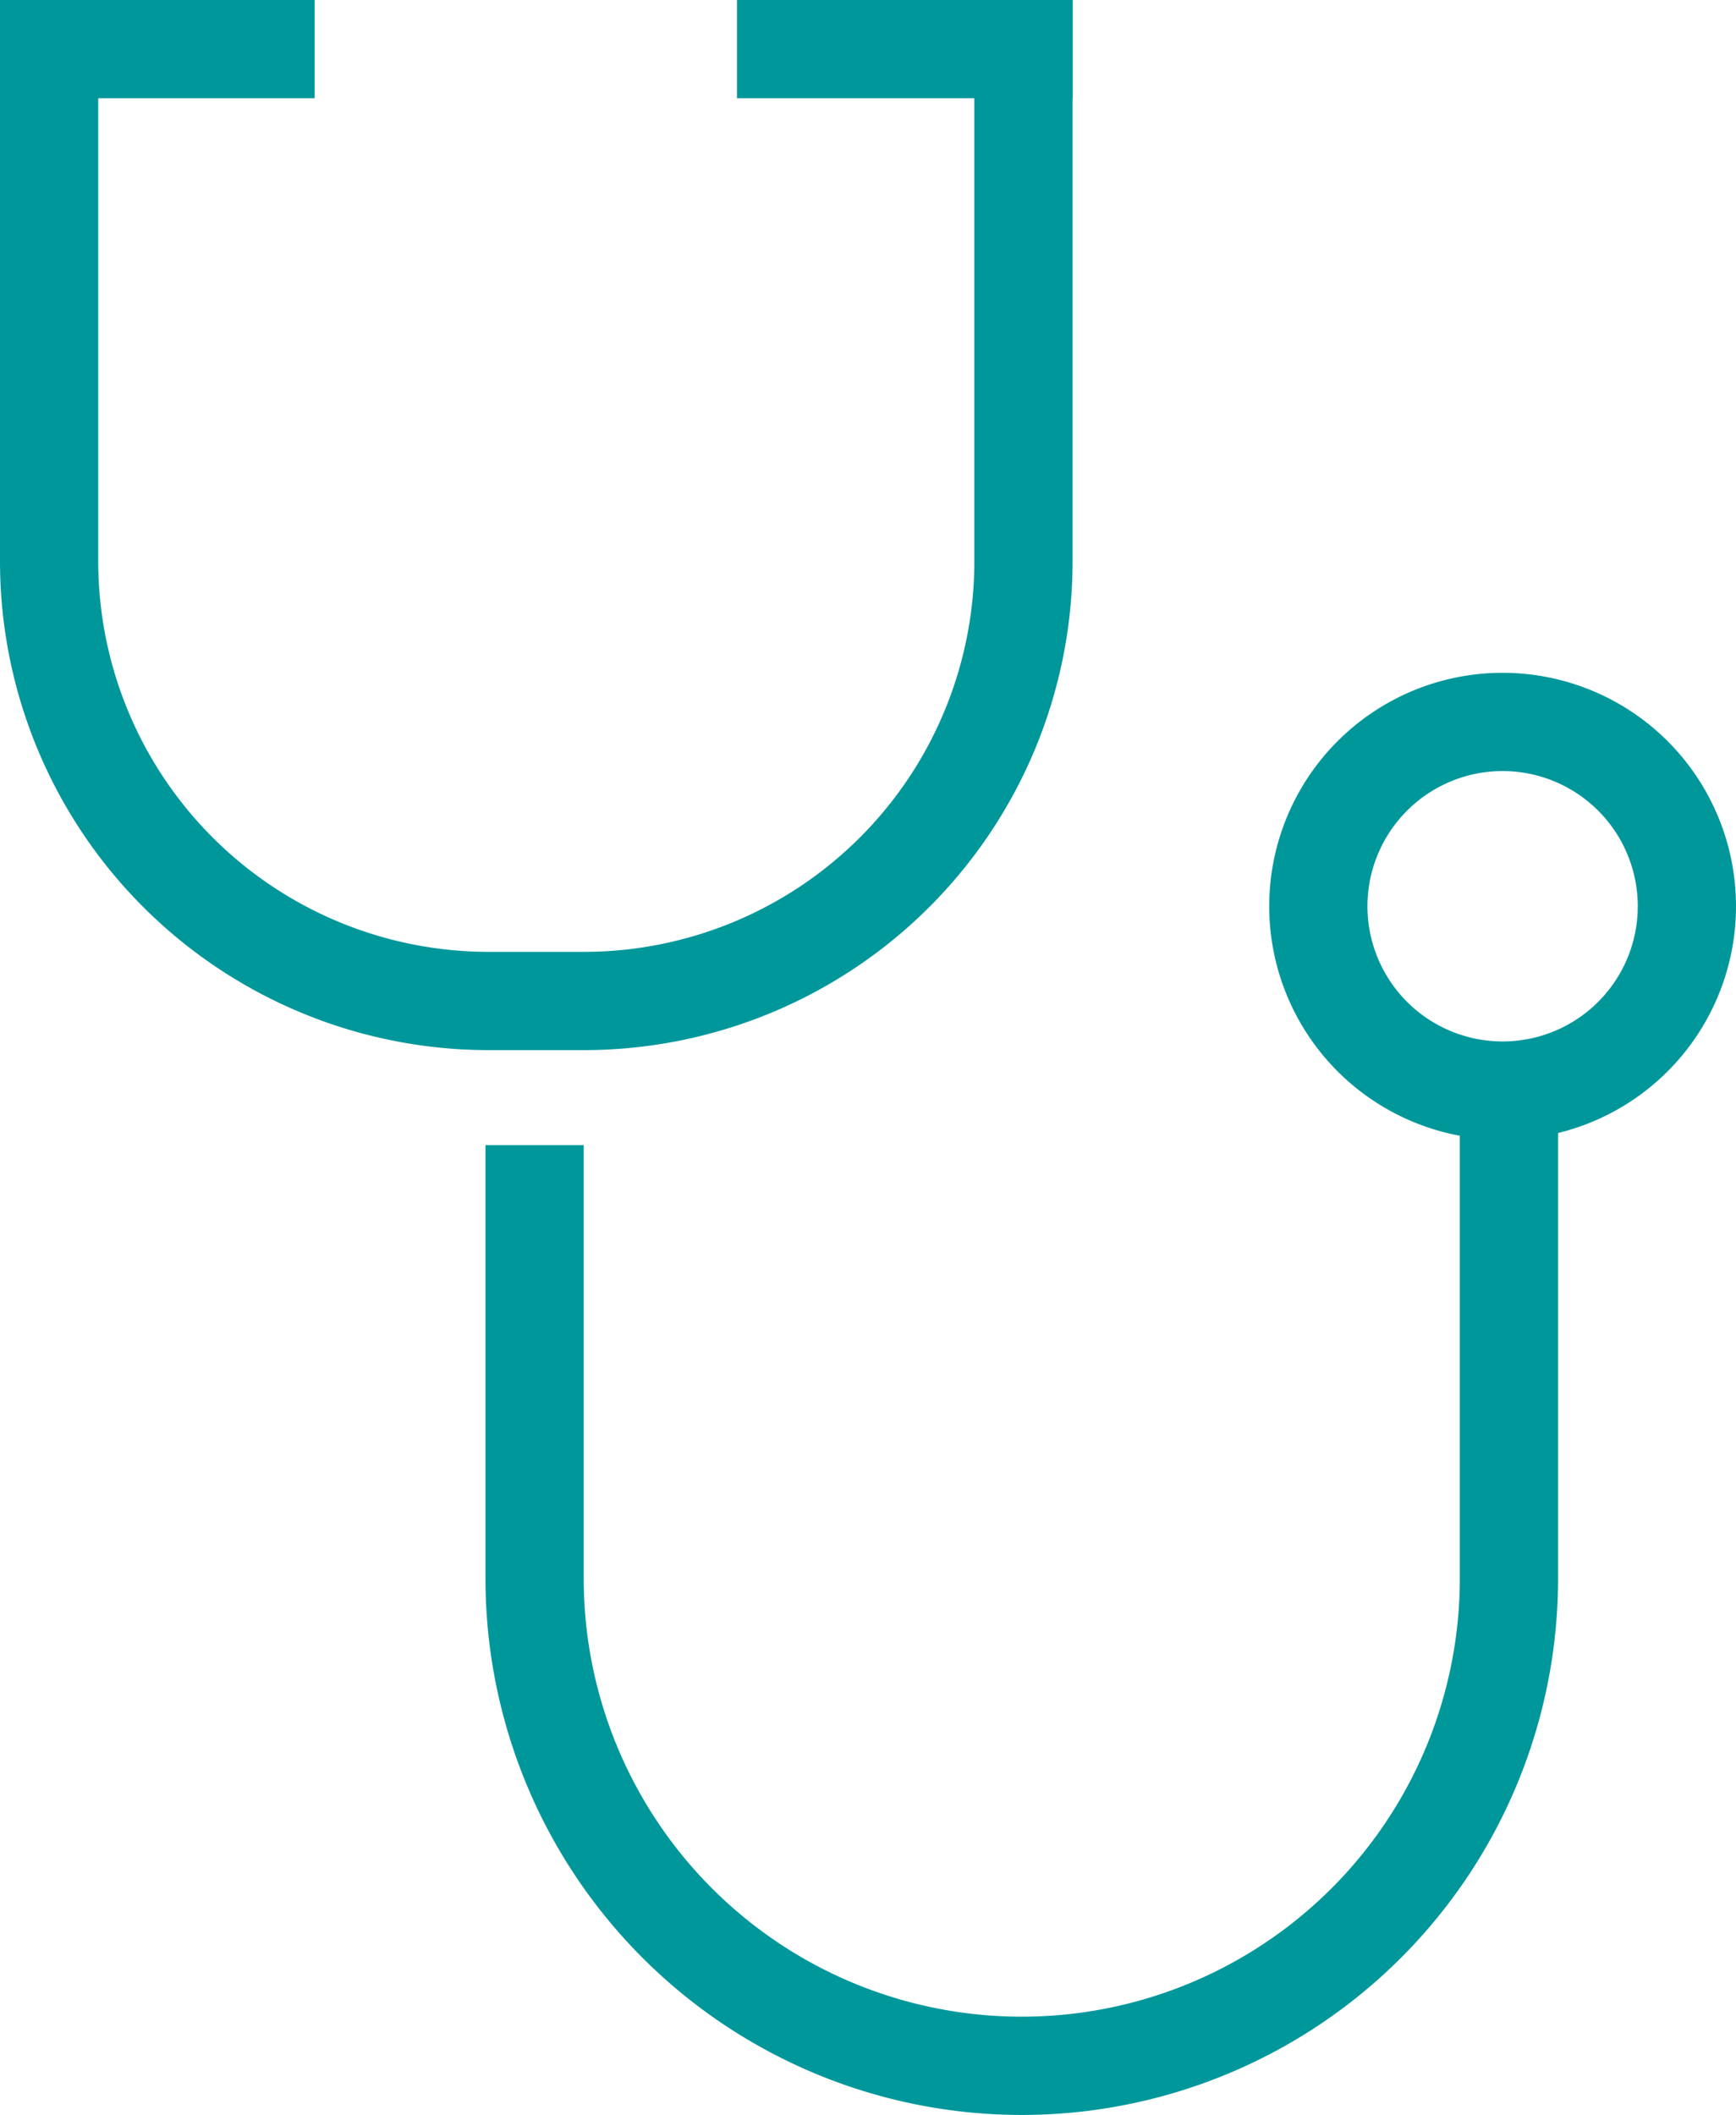
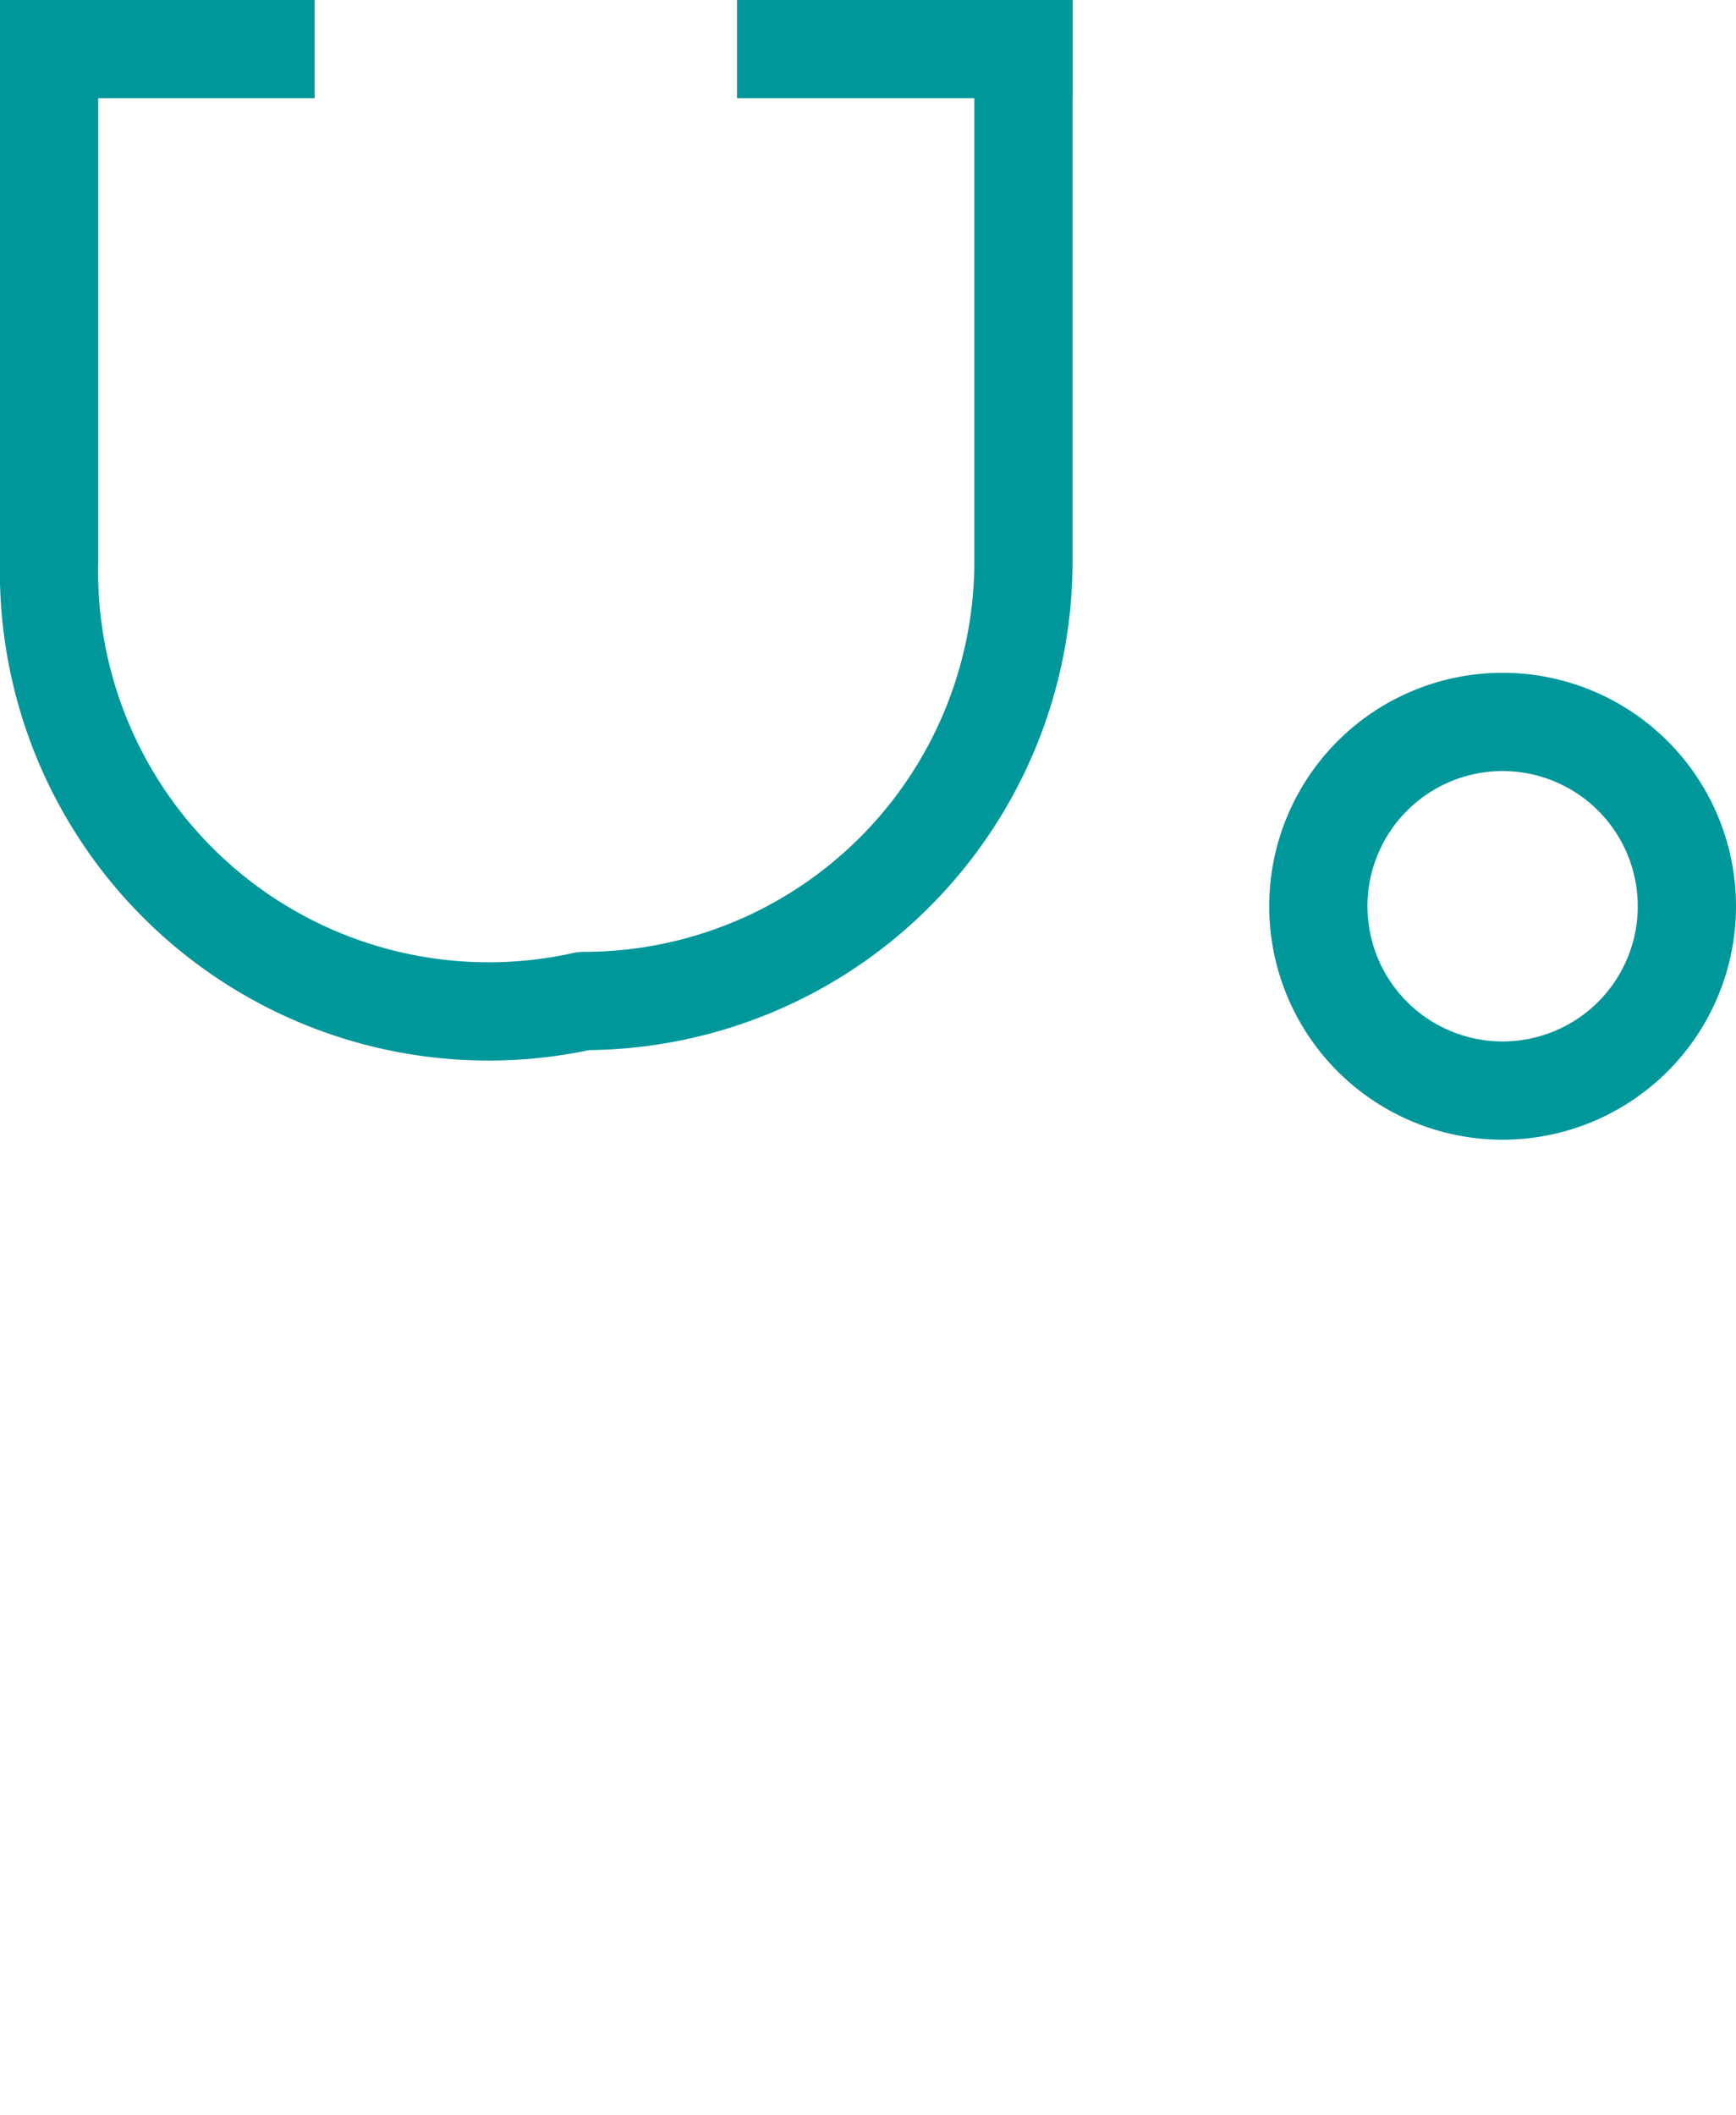
<svg xmlns="http://www.w3.org/2000/svg" width="53.012" height="64.567" viewBox="0 0 53.012 64.567">
  <g id="Page-1" transform="translate(-0.5 -0.278)">
    <g id="_220923_Recrutio_Website_V01" data-name="220923_Recrutio_Website_V01" transform="translate(-884 -553)">
      <g id="Medizin" transform="translate(886 553)">
        <path id="Stroke-1" d="M50.012,27.945a5.627,5.627,0,1,1-5.627-5.627A5.627,5.627,0,0,1,50.012,27.945Z" fill="none" stroke="#00979b" stroke-linecap="square" stroke-linejoin="round" stroke-width="3" fill-rule="evenodd" />
        <line id="Stroke-3" x2="6.608" transform="translate(0 1.778)" fill="none" stroke="#00979b" stroke-linecap="square" stroke-linejoin="round" stroke-width="3" />
        <line id="Stroke-5" x1="7.248" transform="translate(22.505 1.778)" fill="none" stroke="#00979b" stroke-linecap="square" stroke-linejoin="round" stroke-width="3" />
-         <path id="Stroke-7" d="M29.753,1.778V17.413A13.425,13.425,0,0,1,16.329,30.837h-2.9A13.425,13.425,0,0,1,0,17.413V1.778" fill="none" stroke="#00979b" stroke-linecap="square" stroke-linejoin="round" stroke-width="3" fill-rule="evenodd" />
-         <path id="Stroke-9" d="M44.578,34.285V48.468A14.876,14.876,0,0,1,29.7,63.345h0A14.875,14.875,0,0,1,14.825,48.468V36.737" fill="none" stroke="#00979b" stroke-linecap="square" stroke-linejoin="round" stroke-width="3" fill-rule="evenodd" />
+         <path id="Stroke-7" d="M29.753,1.778V17.413A13.425,13.425,0,0,1,16.329,30.837A13.425,13.425,0,0,1,0,17.413V1.778" fill="none" stroke="#00979b" stroke-linecap="square" stroke-linejoin="round" stroke-width="3" fill-rule="evenodd" />
      </g>
    </g>
  </g>
</svg>